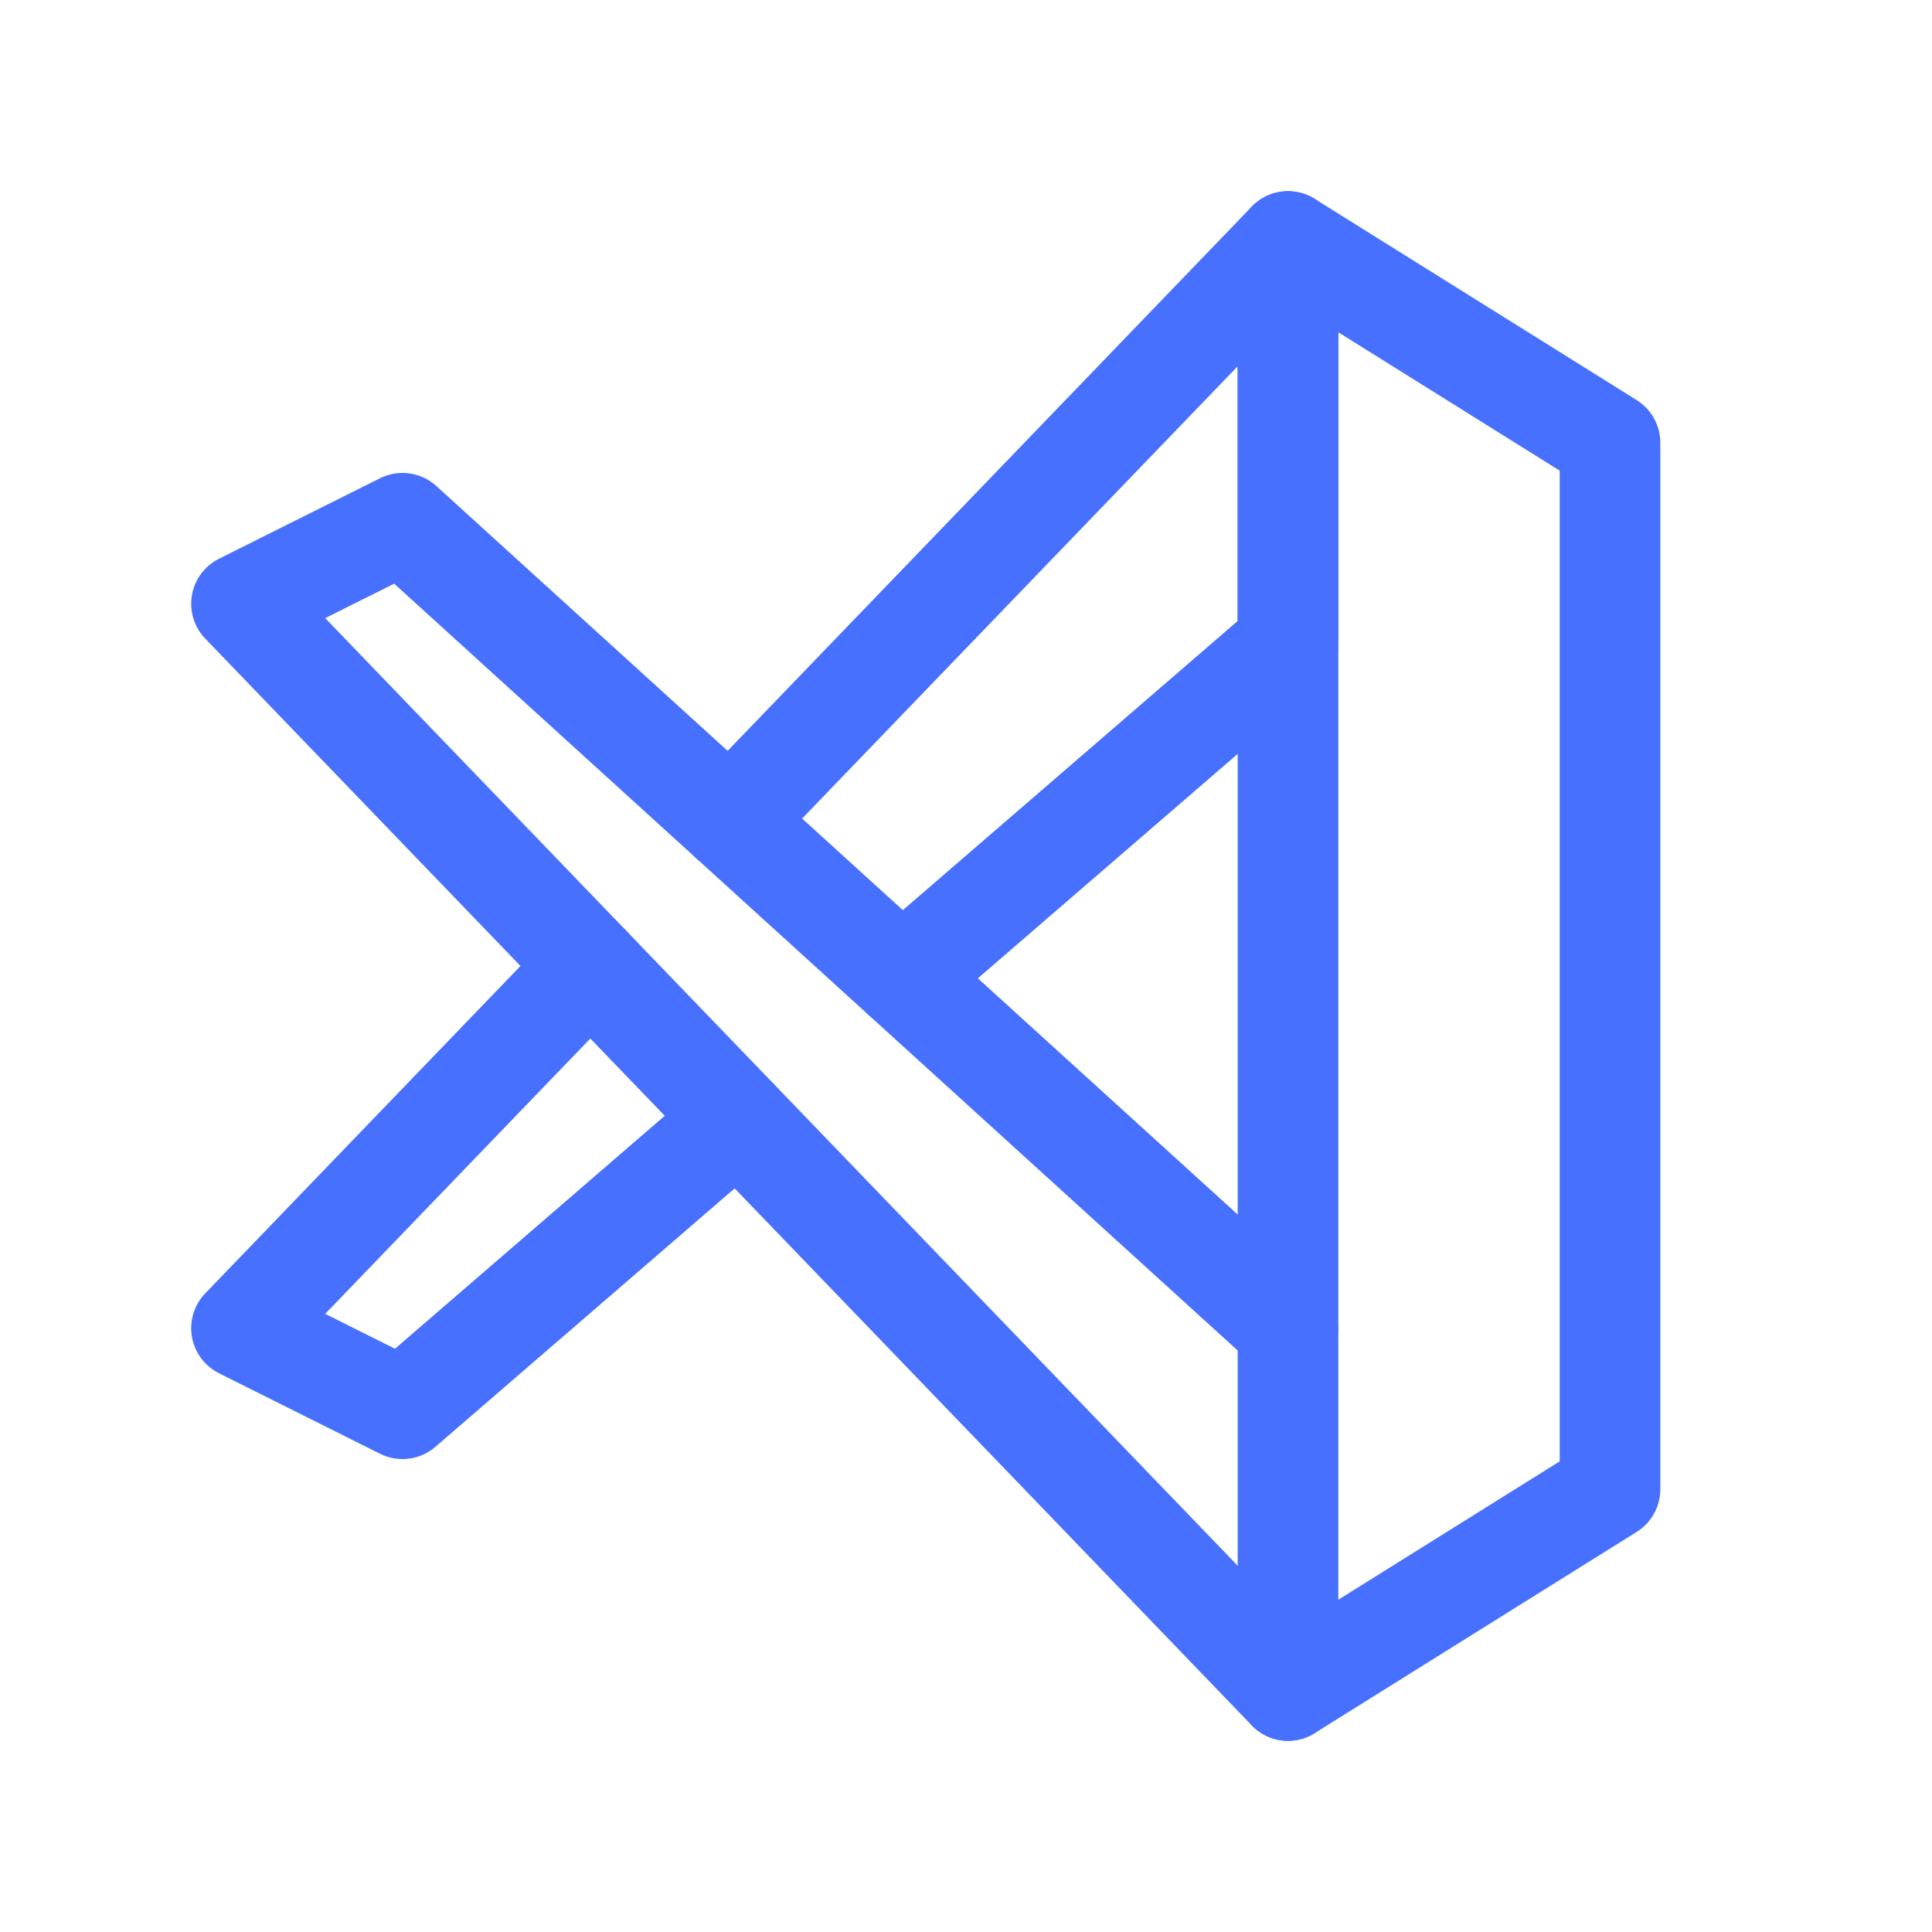
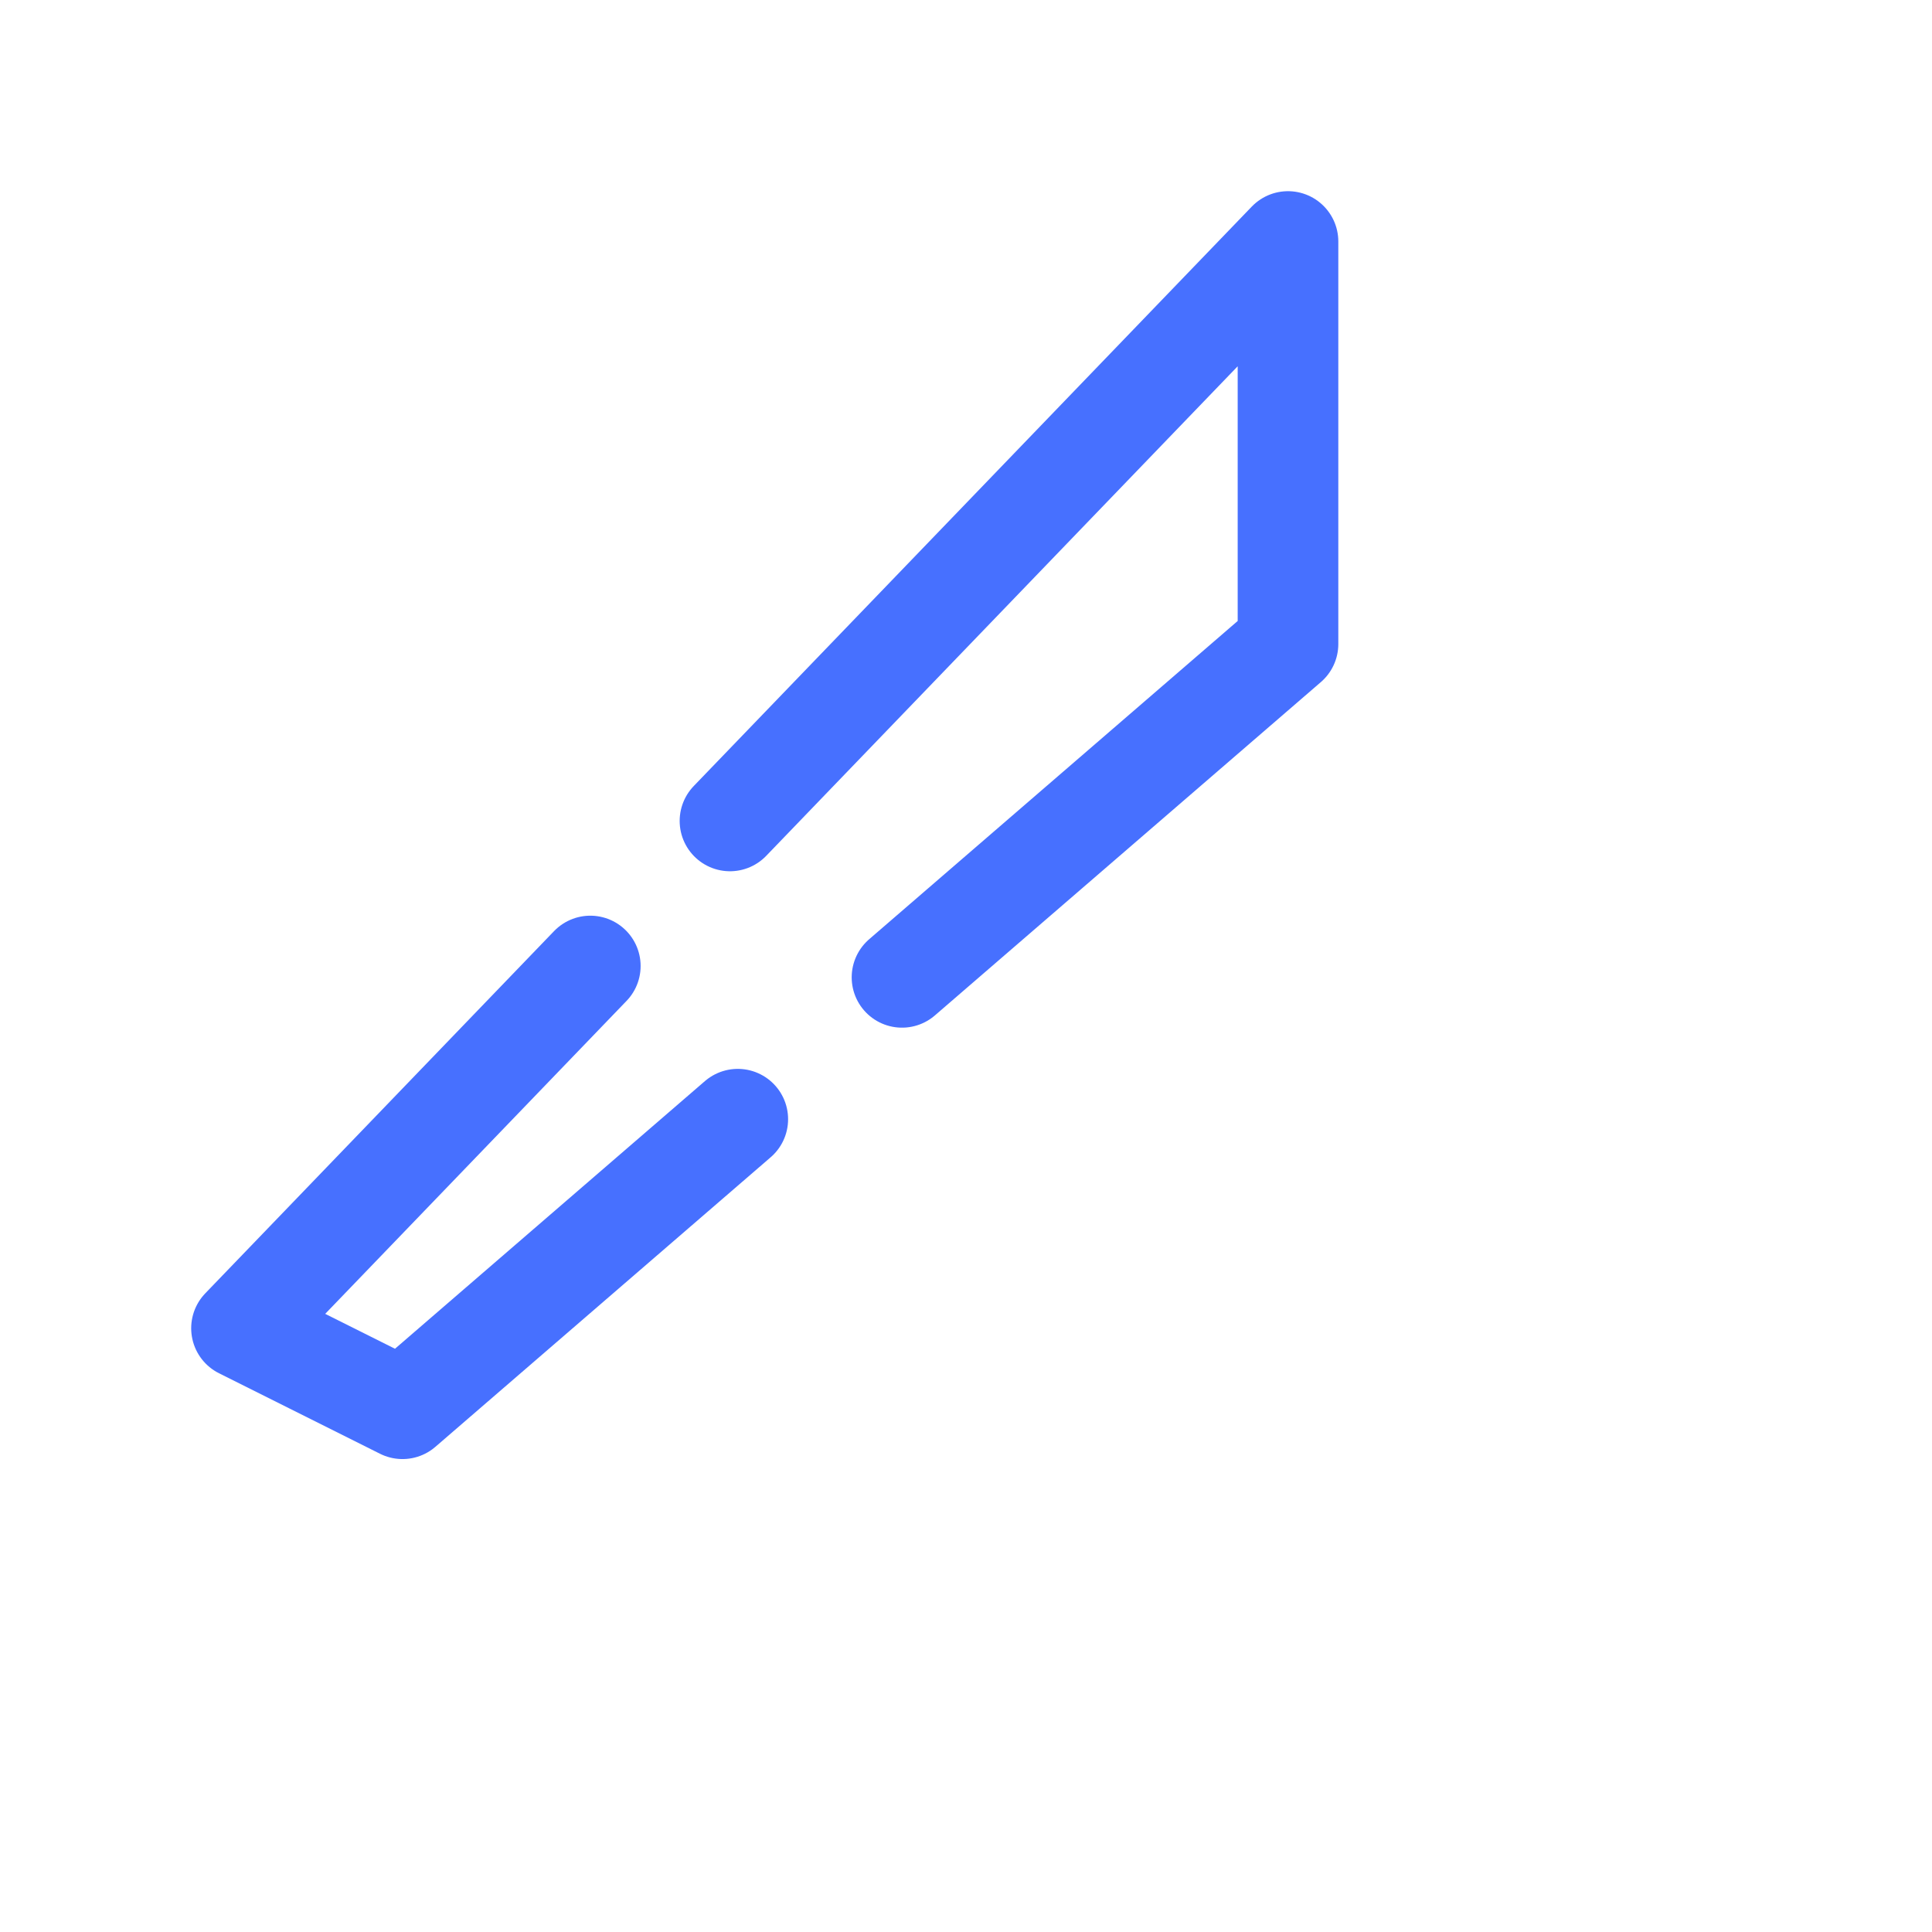
<svg xmlns="http://www.w3.org/2000/svg" width="64" height="64" viewBox="0 0 24 24" fill="none" stroke="#4770FF" stroke-width="1.25" stroke-linecap="round" stroke-linejoin="round" class="icon icon-tabler icons-tabler-outline icon-tabler-brand-vscode">
-   <path stroke="none" d="M0 0h24v24H0z" fill="none" />
-   <path d="M16 3v18l4 -2.5v-13z" />
  <path d="M9.165 13.903l-4.165 3.597l-2 -1l4.333 -4.5m1.735 -1.802l6.932 -7.198v5l-4.795 4.141" />
-   <path d="M16 16.5l-11 -10l-2 1l13 13.5" />
</svg>